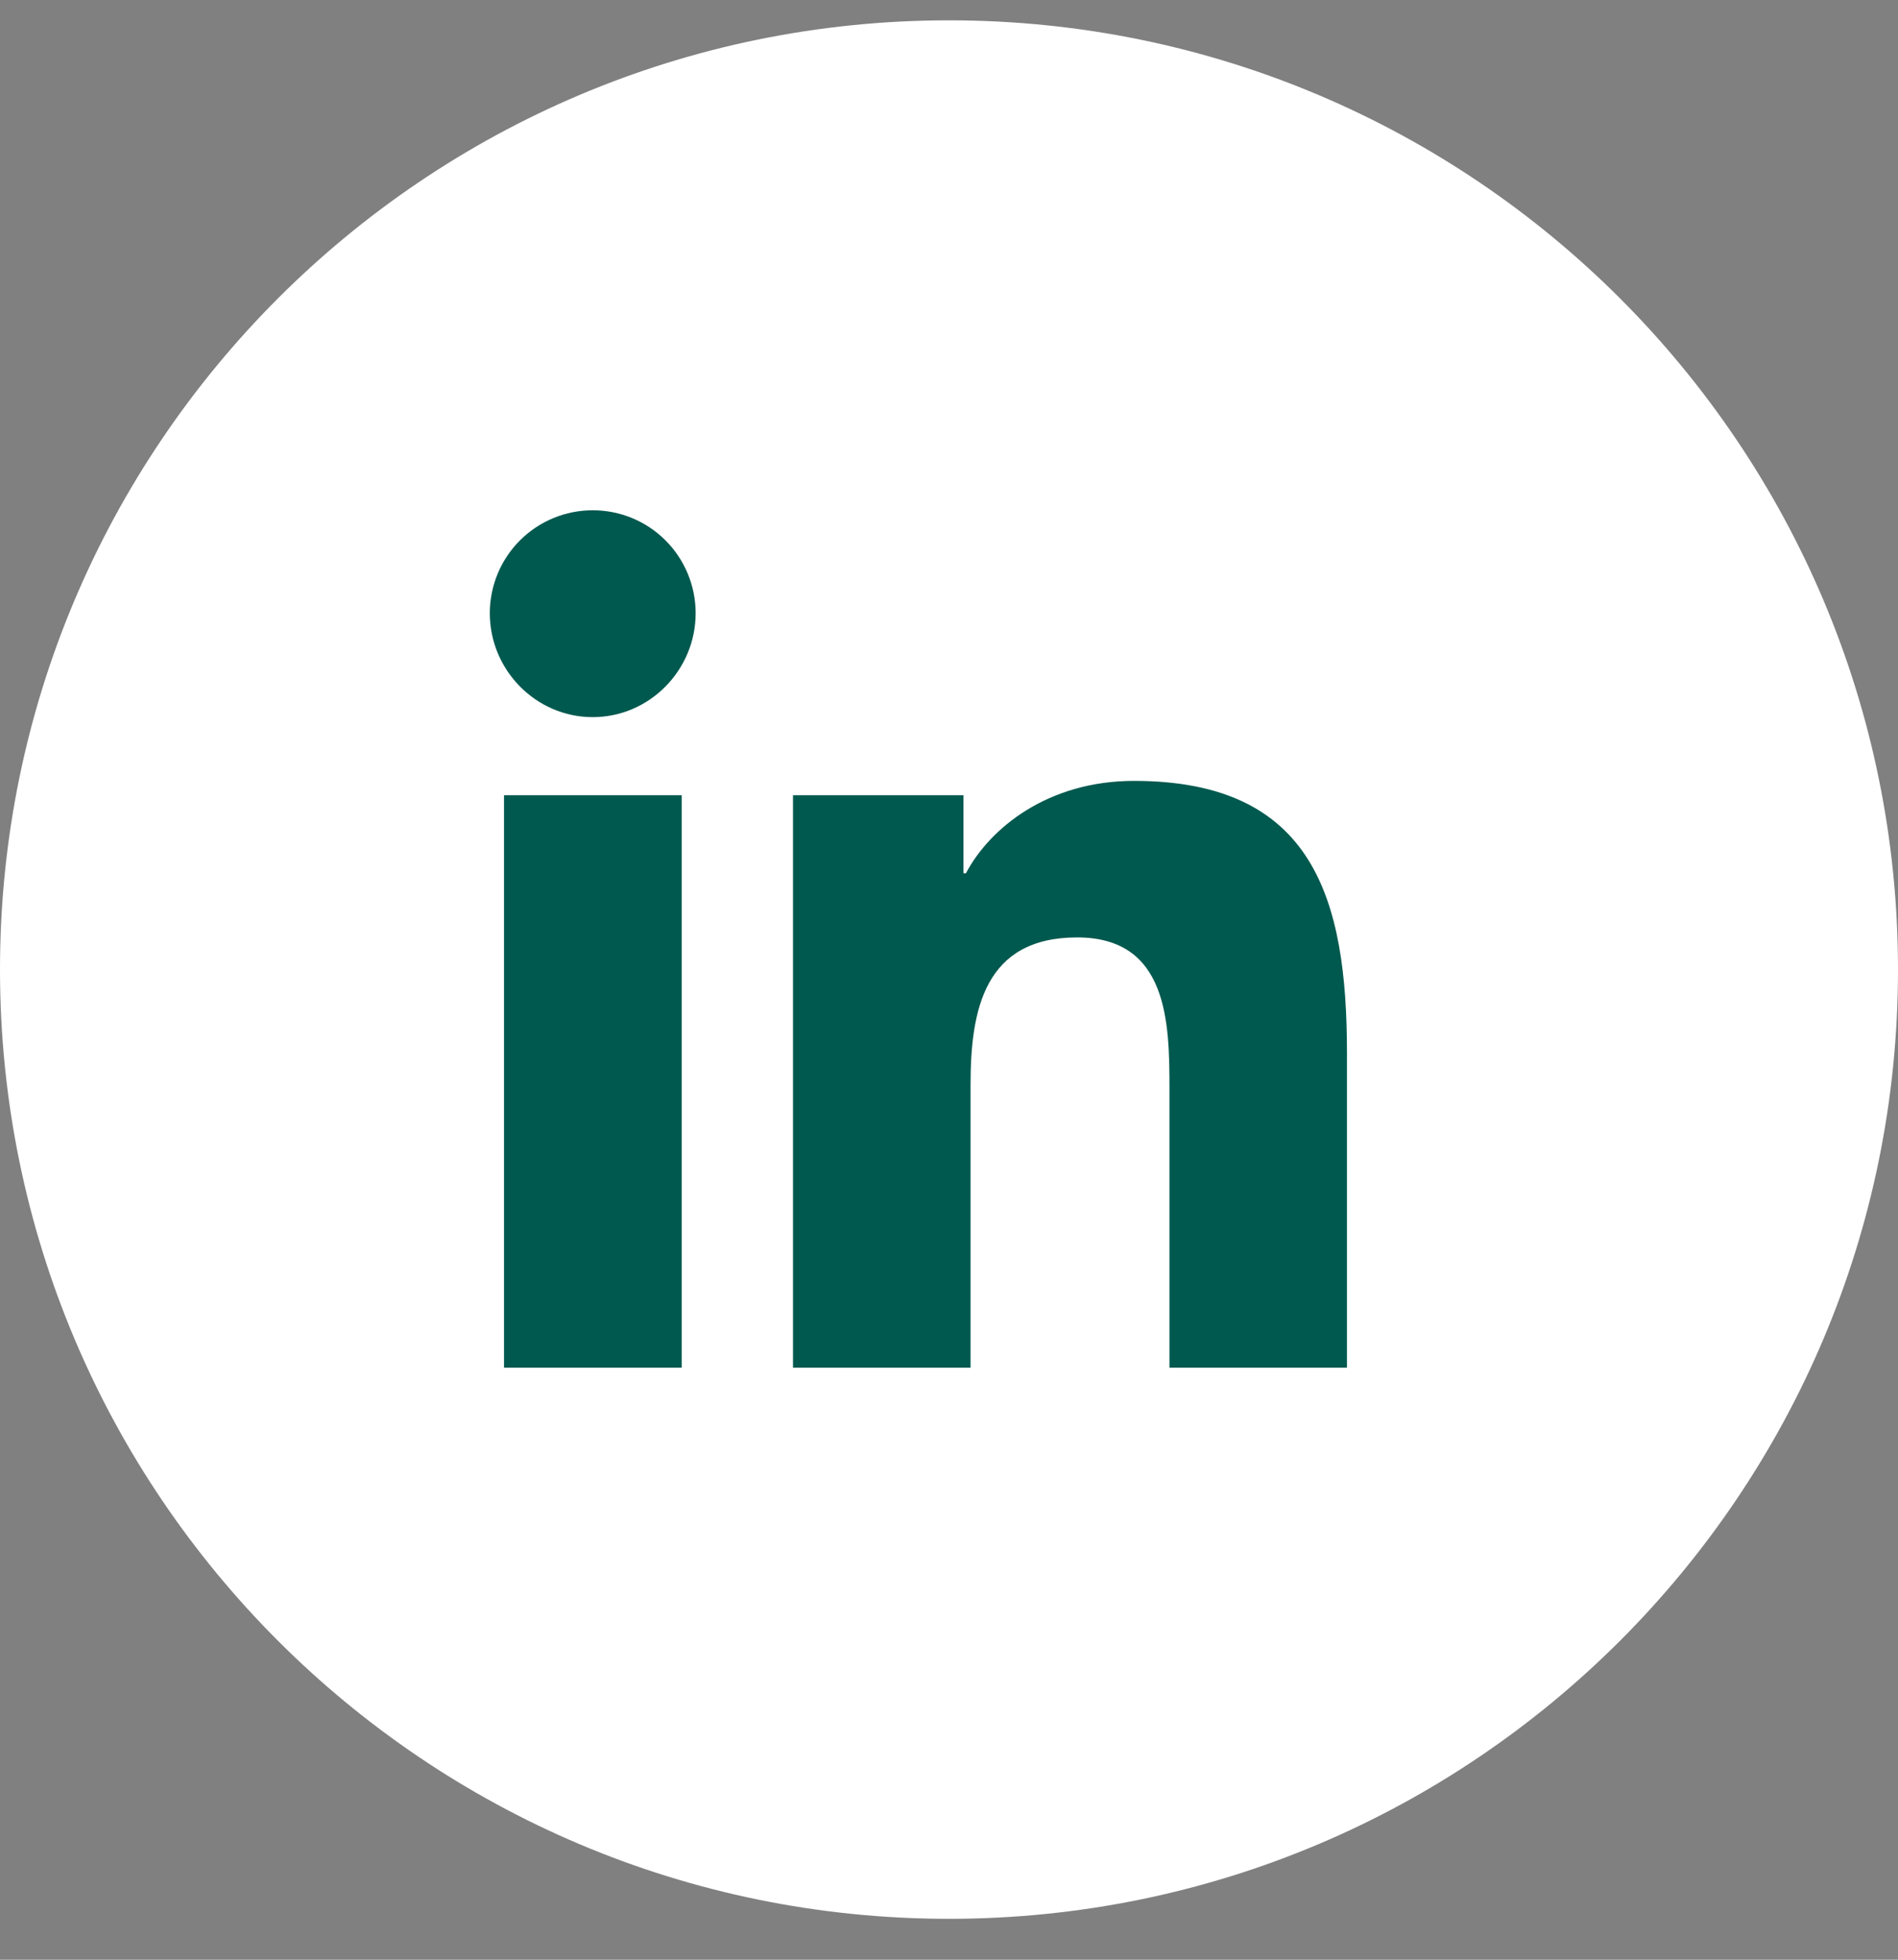
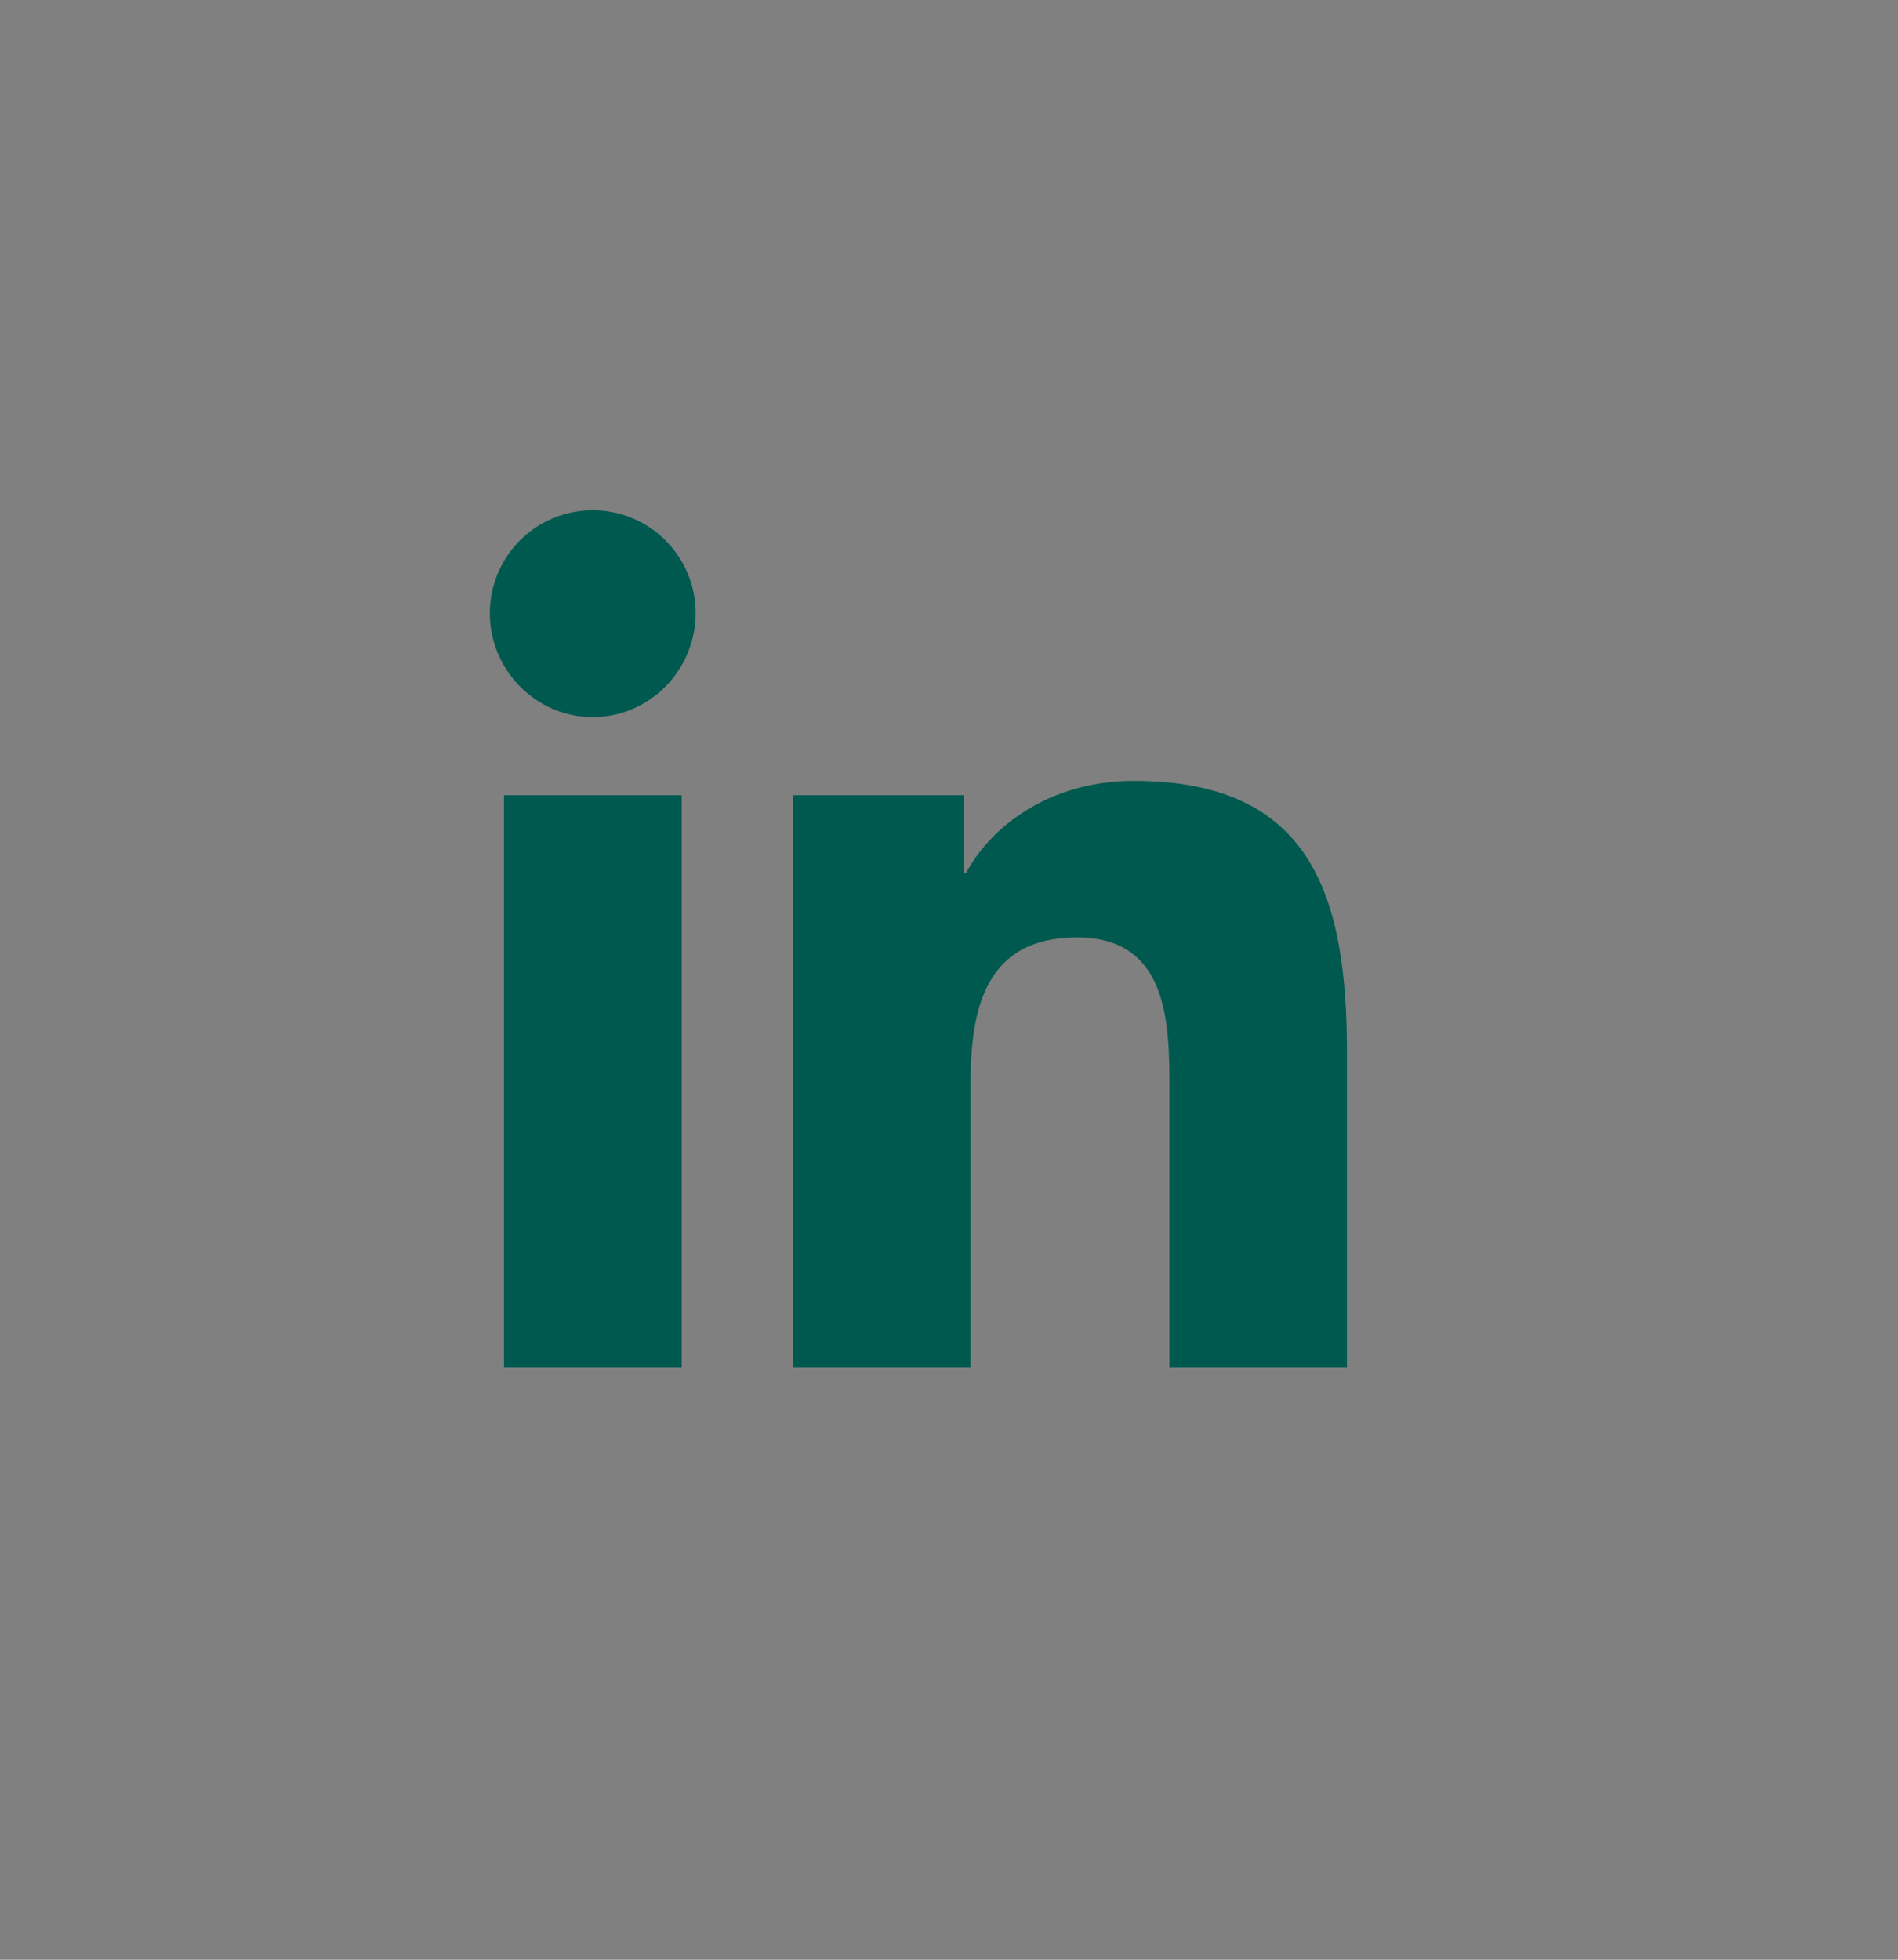
<svg xmlns="http://www.w3.org/2000/svg" width="31" height="32" viewBox="0 0 31 32" fill="none">
  <rect x="0" y="0" width="31" height="32" fill="#808080" stroke="none" />
-   <path d="M31 15.832C31 24.392 24.06 31.332 15.5 31.332C6.94 31.332 0 24.392 0 15.832C0 7.272 6.94 0.332 15.5 0.332C24.06 0.332 31 7.272 31 15.832Z" fill="white" />
  <path d="M11.134 22.332H8.232V12.985H11.134V22.332ZM9.681 11.71C8.753 11.71 8 10.941 8 10.013C8 9.567 8.177 9.14 8.492 8.824C8.808 8.509 9.235 8.332 9.681 8.332C10.127 8.332 10.555 8.509 10.87 8.824C11.185 9.14 11.362 9.567 11.362 10.013C11.362 10.941 10.609 11.71 9.681 11.71ZM21.997 22.332H19.101V17.782C19.101 16.698 19.079 15.307 17.592 15.307C16.083 15.307 15.852 16.485 15.852 17.704V22.332H12.952V12.985H15.736V14.26H15.776C16.164 13.525 17.11 12.751 18.522 12.751C21.46 12.751 22 14.685 22 17.198V22.332H21.997Z" fill="#00594F" />
</svg>